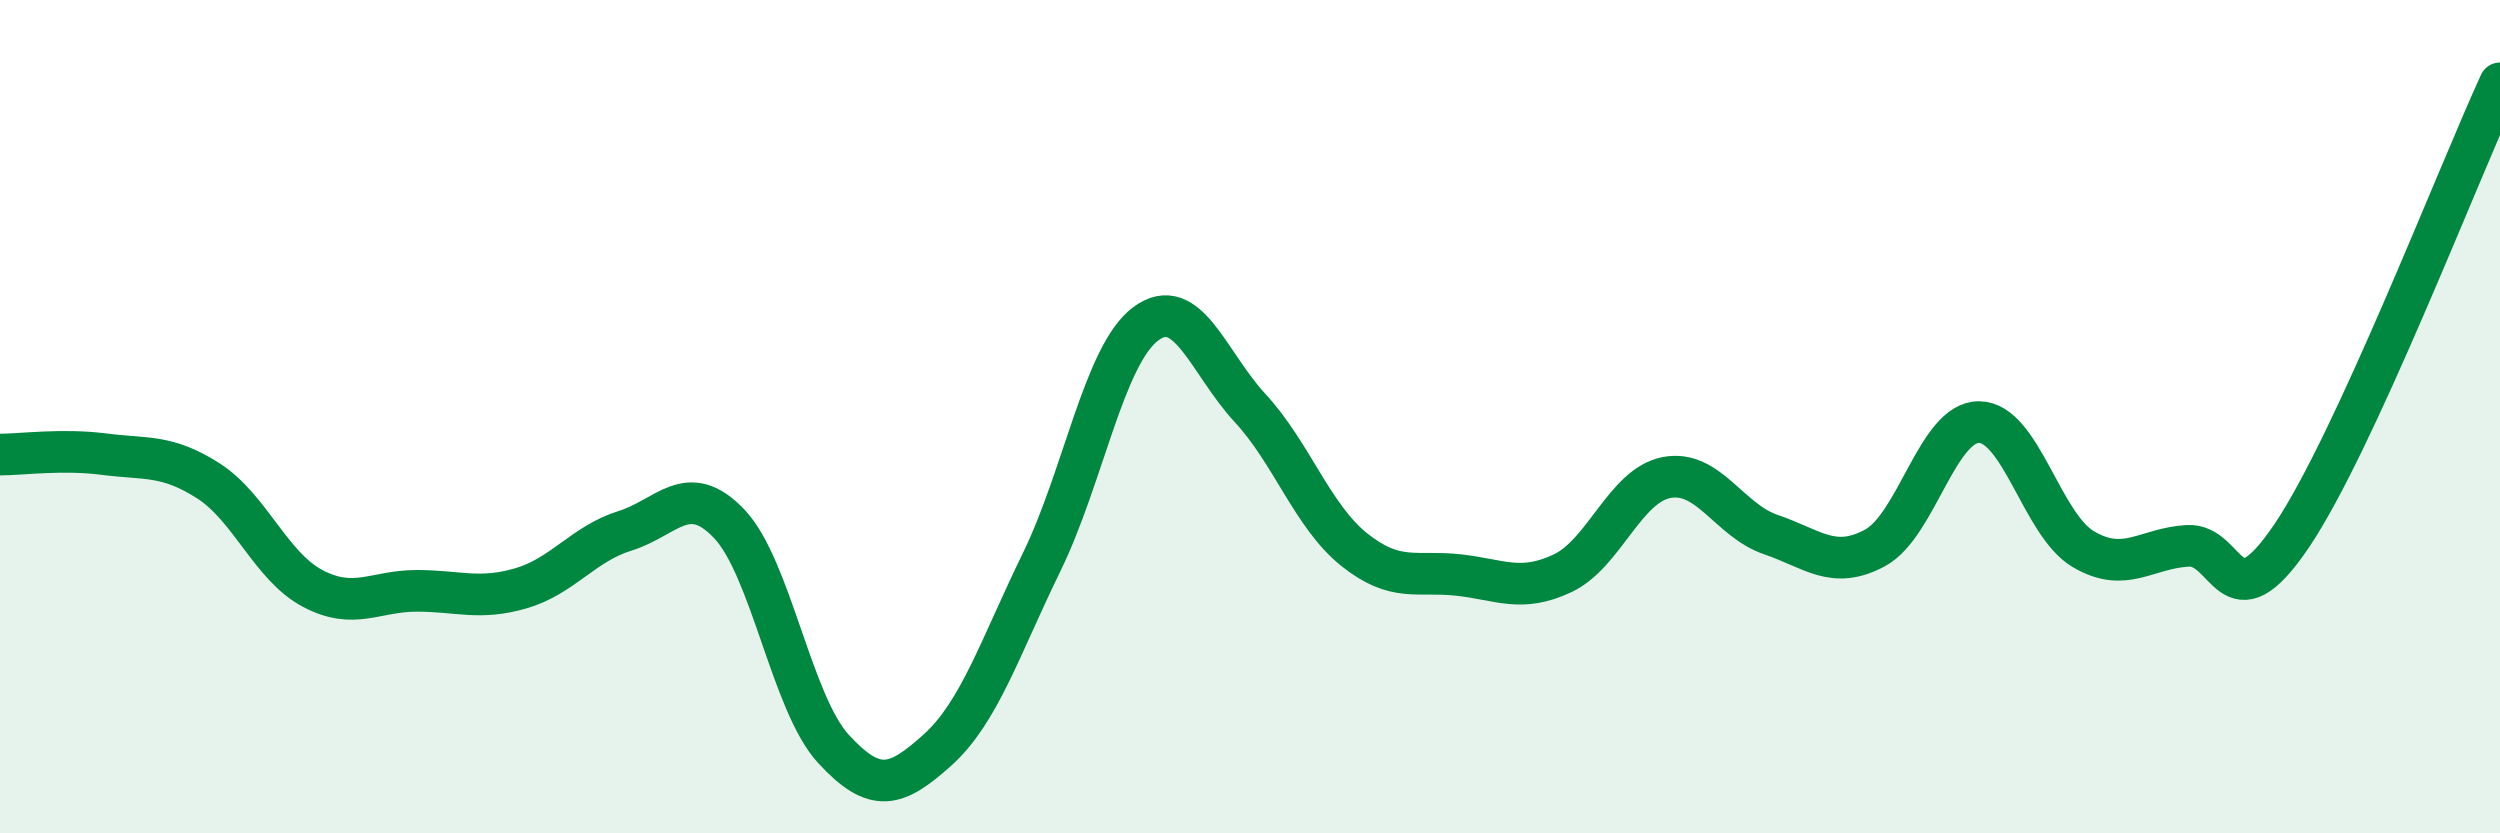
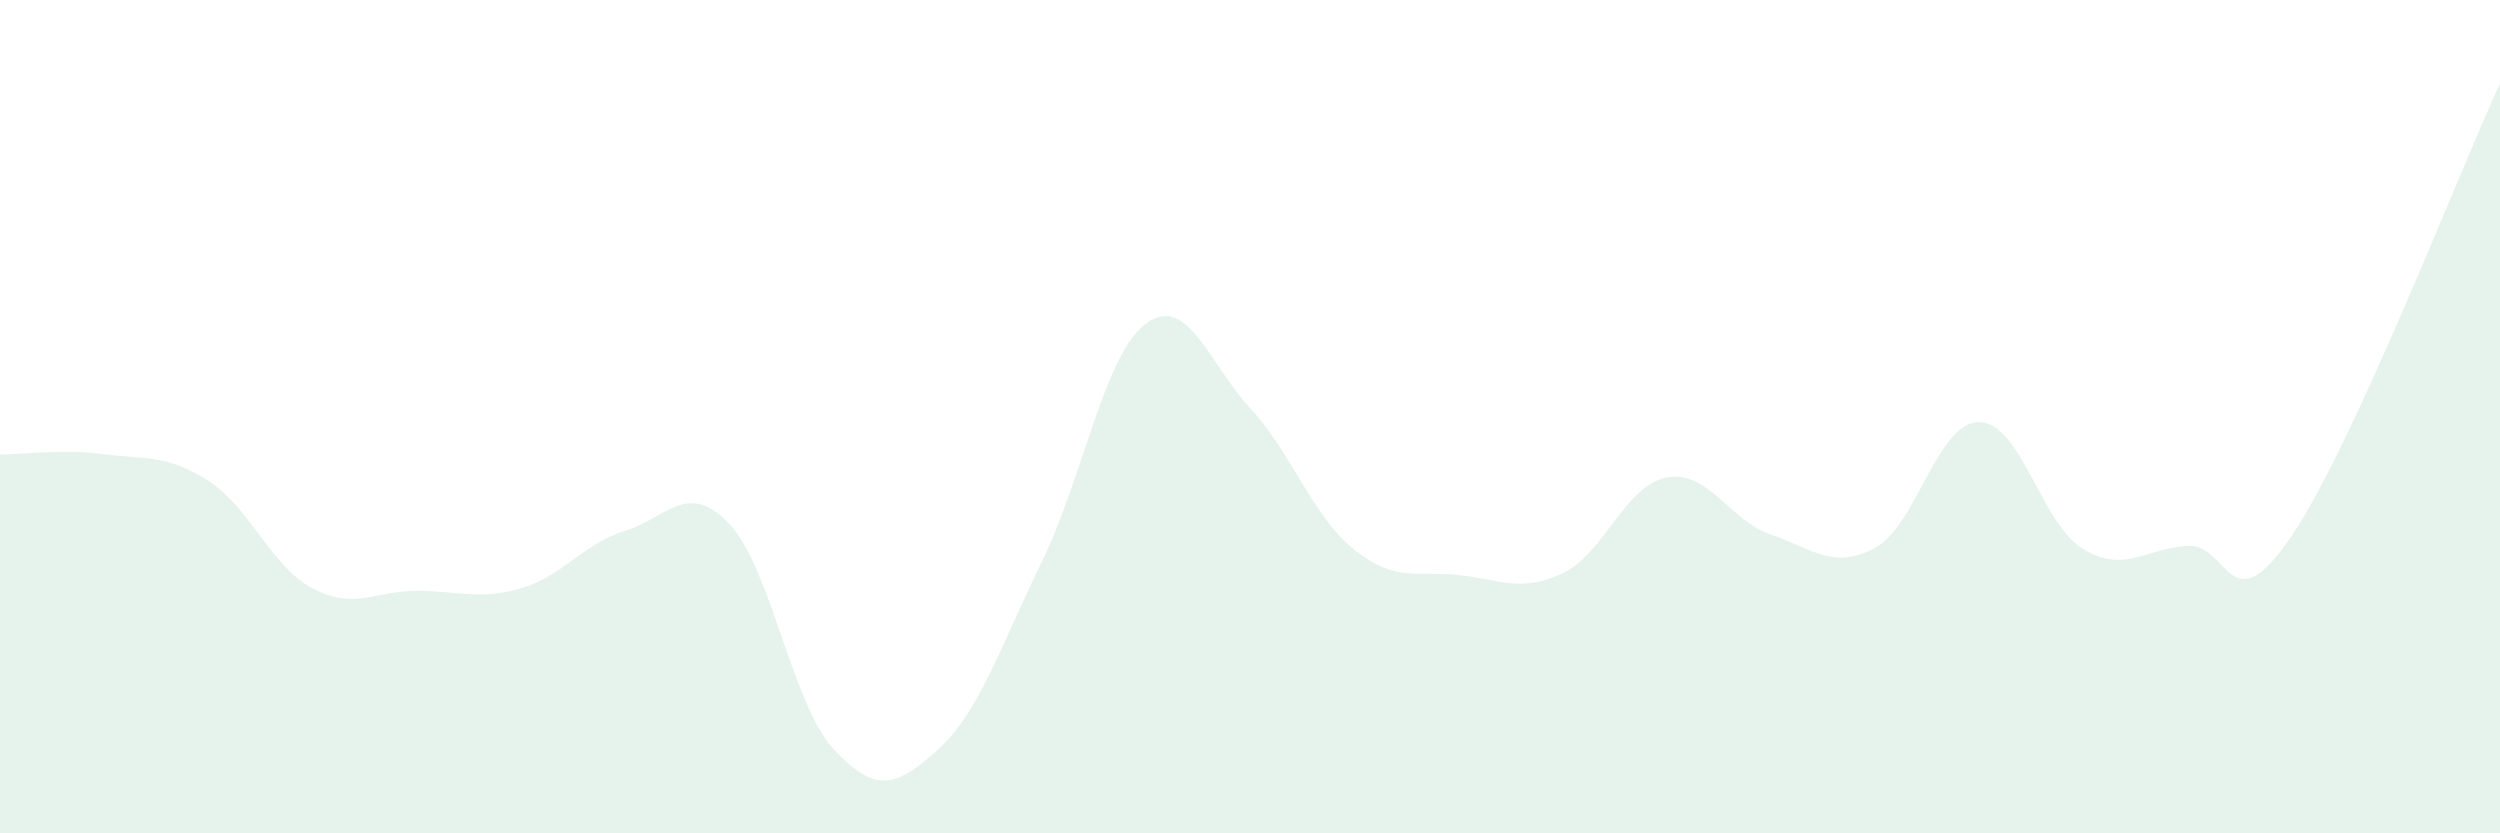
<svg xmlns="http://www.w3.org/2000/svg" width="60" height="20" viewBox="0 0 60 20">
  <path d="M 0,10.91 C 0.5,10.91 1.5,10.77 2.5,10.9 C 3.5,11.03 4,10.9 5,11.54 C 6,12.18 6.5,13.59 7.5,14.12 C 8.5,14.65 9,14.18 10,14.18 C 11,14.18 11.5,14.41 12.5,14.12 C 13.5,13.83 14,13.05 15,12.74 C 16,12.43 16.5,11.52 17.5,12.57 C 18.5,13.62 19,16.88 20,17.97 C 21,19.06 21.5,18.9 22.5,18 C 23.5,17.1 24,15.54 25,13.49 C 26,11.44 26.5,8.51 27.5,7.77 C 28.5,7.03 29,8.71 30,9.79 C 31,10.87 31.5,12.39 32.5,13.19 C 33.5,13.99 34,13.69 35,13.8 C 36,13.91 36.5,14.23 37.5,13.76 C 38.5,13.29 39,11.65 40,11.46 C 41,11.27 41.5,12.49 42.5,12.83 C 43.5,13.17 44,13.69 45,13.15 C 46,12.61 46.5,10.12 47.5,10.13 C 48.5,10.14 49,12.59 50,13.18 C 51,13.77 51.5,13.16 52.5,13.1 C 53.5,13.04 53.5,15.08 55,12.86 C 56.5,10.64 59,4.17 60,2L60 20L0 20Z" fill="#008740" opacity="0.1" stroke-linecap="round" stroke-linejoin="round" />
-   <path d="M 0,10.91 C 0.5,10.91 1.5,10.77 2.5,10.9 C 3.5,11.03 4,10.9 5,11.54 C 6,12.18 6.5,13.59 7.5,14.12 C 8.5,14.65 9,14.18 10,14.18 C 11,14.18 11.5,14.41 12.5,14.12 C 13.5,13.83 14,13.05 15,12.74 C 16,12.43 16.5,11.52 17.5,12.57 C 18.5,13.62 19,16.88 20,17.97 C 21,19.06 21.5,18.9 22.5,18 C 23.5,17.1 24,15.54 25,13.49 C 26,11.44 26.5,8.51 27.5,7.77 C 28.5,7.03 29,8.71 30,9.79 C 31,10.87 31.5,12.39 32.5,13.19 C 33.5,13.99 34,13.69 35,13.8 C 36,13.91 36.5,14.23 37.5,13.76 C 38.5,13.29 39,11.65 40,11.46 C 41,11.27 41.5,12.49 42.5,12.83 C 43.5,13.17 44,13.69 45,13.15 C 46,12.61 46.5,10.12 47.5,10.13 C 48.5,10.14 49,12.59 50,13.18 C 51,13.77 51.5,13.16 52.5,13.1 C 53.5,13.04 53.5,15.08 55,12.86 C 56.5,10.64 59,4.17 60,2" stroke="#008740" stroke-width="1" fill="none" stroke-linecap="round" stroke-linejoin="round" />
</svg>